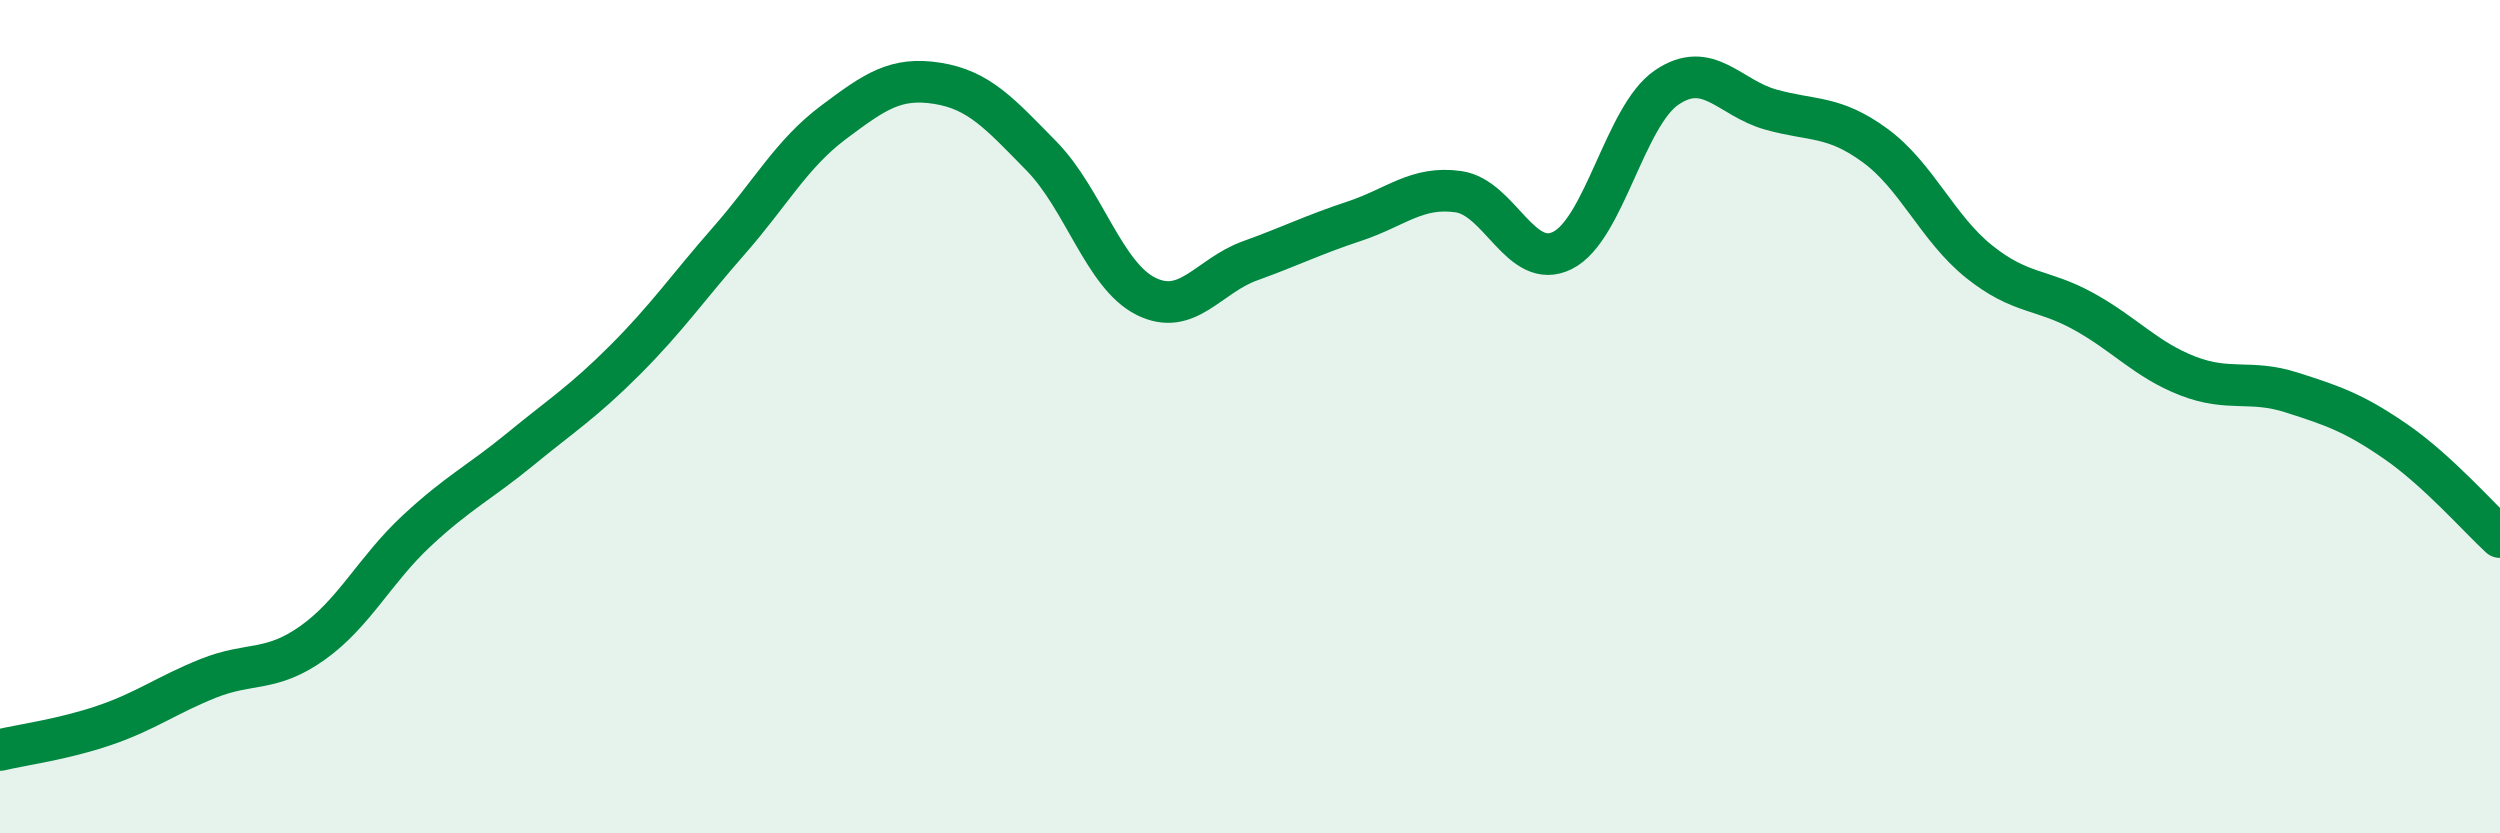
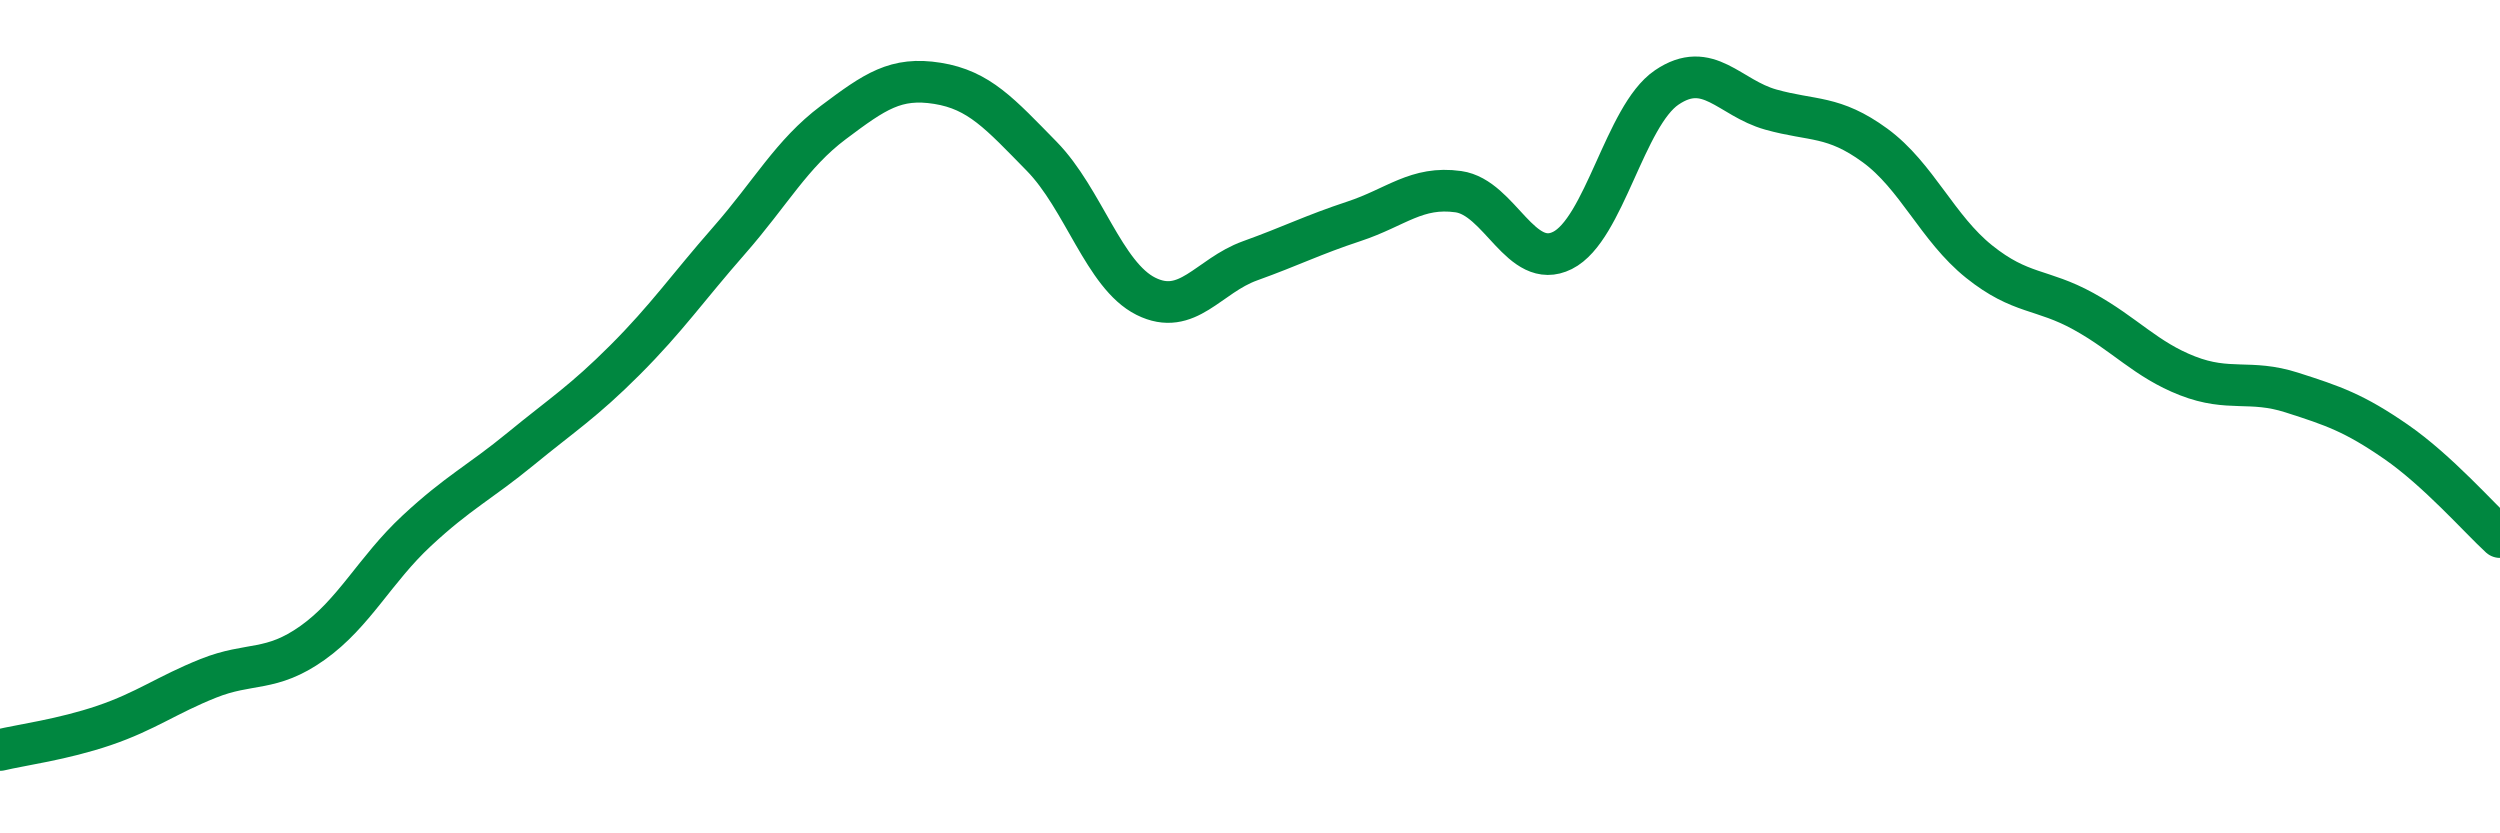
<svg xmlns="http://www.w3.org/2000/svg" width="60" height="20" viewBox="0 0 60 20">
-   <path d="M 0,18 C 0.5,17.88 1.5,17.75 2.5,17.41 C 3.5,17.07 4,16.68 5,16.28 C 6,15.88 6.5,16.14 7.5,15.43 C 8.5,14.72 9,13.67 10,12.74 C 11,11.81 11.5,11.59 12.5,10.77 C 13.5,9.95 14,9.64 15,8.64 C 16,7.64 16.5,6.91 17.5,5.77 C 18.5,4.63 19,3.69 20,2.94 C 21,2.19 21.5,1.84 22.5,2 C 23.5,2.16 24,2.73 25,3.75 C 26,4.77 26.5,6.61 27.5,7.11 C 28.5,7.61 29,6.62 30,6.26 C 31,5.9 31.5,5.64 32.5,5.31 C 33.5,4.98 34,4.46 35,4.6 C 36,4.74 36.5,6.51 37.5,6.01 C 38.5,5.51 39,2.78 40,2.1 C 41,1.42 41.5,2.35 42.5,2.63 C 43.5,2.91 44,2.76 45,3.49 C 46,4.22 46.5,5.48 47.5,6.28 C 48.5,7.08 49,6.92 50,7.47 C 51,8.02 51.5,8.63 52.5,9.02 C 53.5,9.41 54,9.1 55,9.42 C 56,9.74 56.5,9.91 57.5,10.6 C 58.5,11.29 59.5,12.43 60,12.89L60 20L0 20Z" fill="#008740" opacity="0.1" stroke-linecap="round" stroke-linejoin="round" />
  <path d="M 0,18 C 0.5,17.88 1.5,17.75 2.5,17.41 C 3.5,17.07 4,16.68 5,16.28 C 6,15.88 6.5,16.14 7.5,15.43 C 8.5,14.72 9,13.67 10,12.74 C 11,11.81 11.5,11.59 12.5,10.77 C 13.5,9.95 14,9.64 15,8.64 C 16,7.64 16.5,6.91 17.5,5.77 C 18.5,4.63 19,3.69 20,2.94 C 21,2.19 21.5,1.84 22.5,2 C 23.5,2.16 24,2.73 25,3.75 C 26,4.77 26.5,6.61 27.5,7.11 C 28.5,7.61 29,6.62 30,6.26 C 31,5.9 31.5,5.64 32.5,5.31 C 33.5,4.98 34,4.46 35,4.6 C 36,4.74 36.5,6.51 37.5,6.01 C 38.5,5.51 39,2.78 40,2.1 C 41,1.42 41.5,2.35 42.5,2.63 C 43.5,2.91 44,2.76 45,3.49 C 46,4.22 46.5,5.48 47.5,6.28 C 48.5,7.08 49,6.92 50,7.47 C 51,8.02 51.5,8.63 52.5,9.02 C 53.5,9.41 54,9.1 55,9.42 C 56,9.74 56.5,9.91 57.5,10.6 C 58.5,11.29 59.5,12.43 60,12.89" stroke="#008740" stroke-width="1" fill="none" stroke-linecap="round" stroke-linejoin="round" />
</svg>